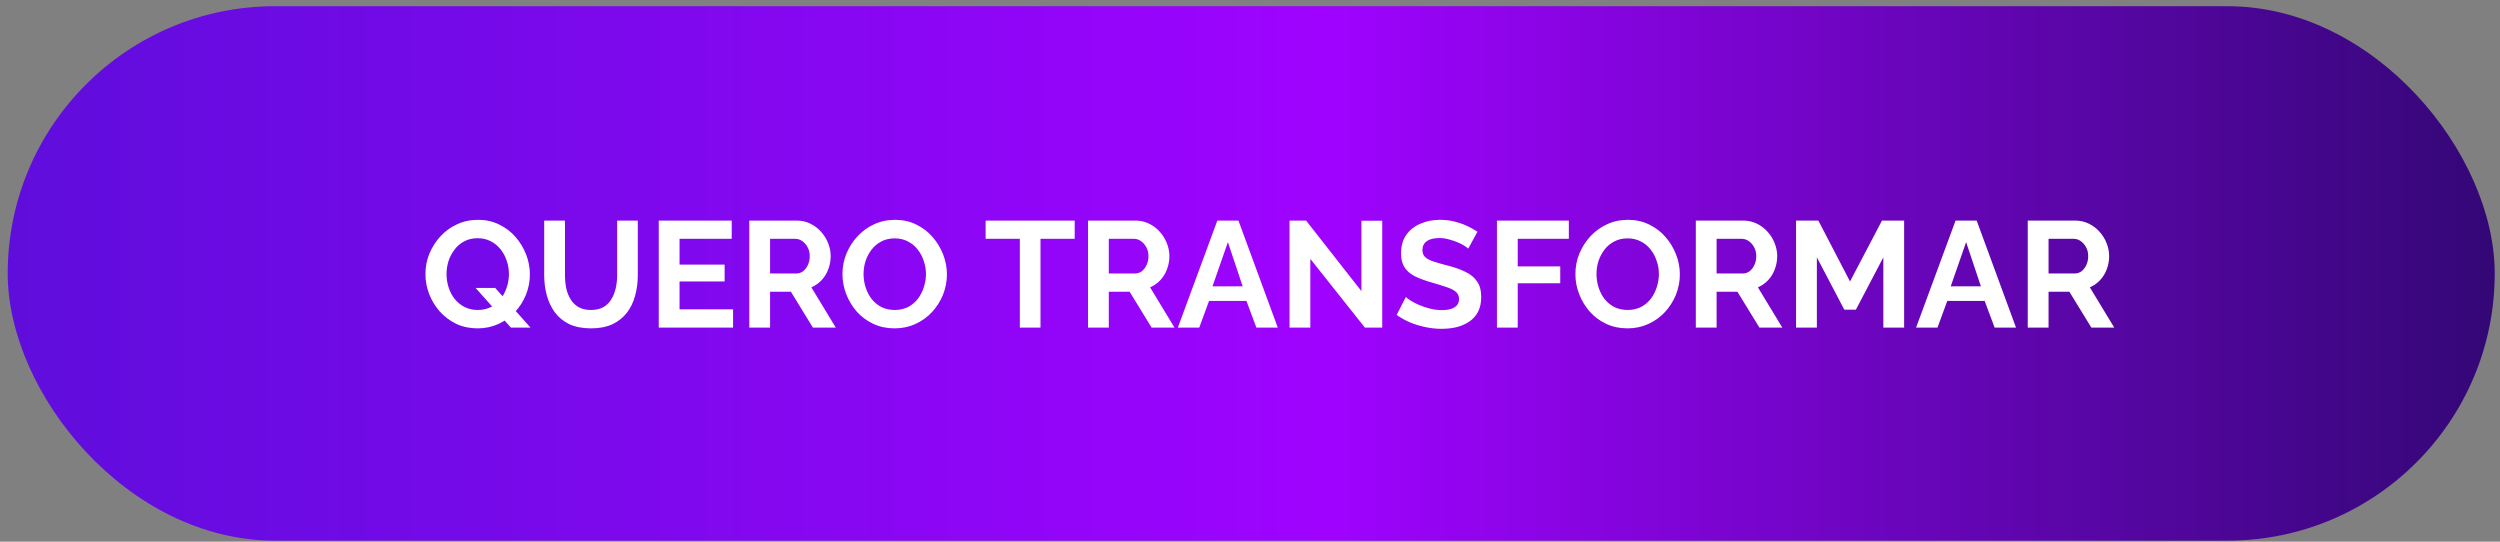
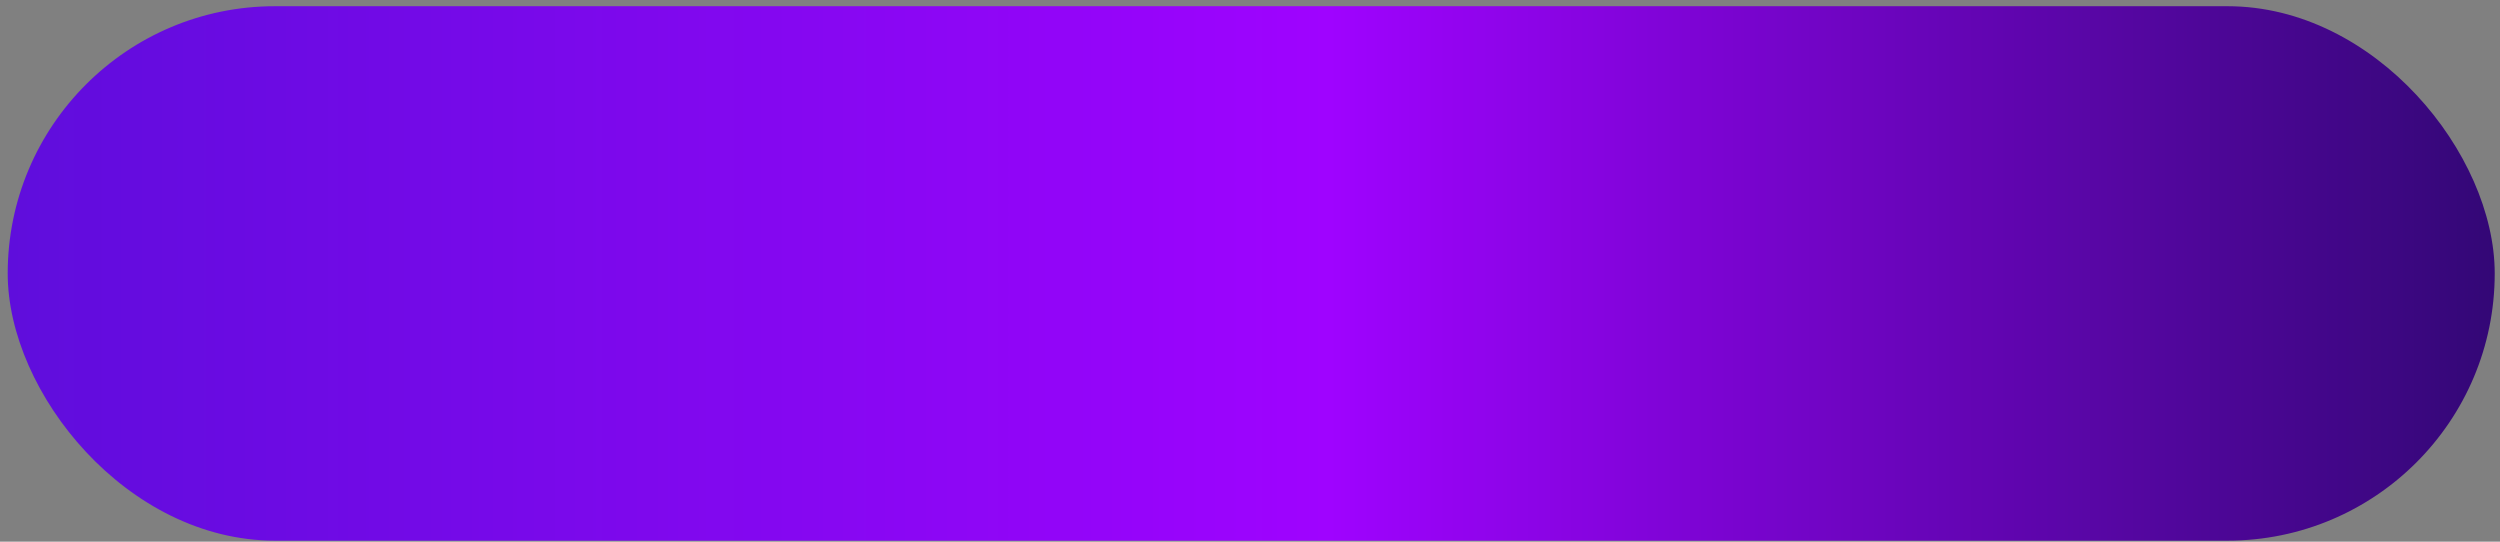
<svg xmlns="http://www.w3.org/2000/svg" width="300" height="65" viewBox="0 0 300 65" fill="none">
  <rect x="0" y="0" width="300" height="65" fill="#808080" stroke="none" />
  <rect x="0.924" y="0.746" width="298.443" height="64.133" rx="32.066" fill="url(#paint0_linear_5_41)" />
-   <path d="M57.31 39.403C56.369 39.403 55.513 39.222 54.741 38.86C53.981 38.486 53.324 37.992 52.77 37.377C52.227 36.762 51.805 36.068 51.503 35.297C51.202 34.513 51.051 33.711 51.051 32.891C51.051 32.035 51.208 31.221 51.521 30.449C51.847 29.665 52.287 28.972 52.842 28.369C53.409 27.754 54.072 27.271 54.832 26.922C55.603 26.56 56.447 26.379 57.364 26.379C58.292 26.379 59.137 26.566 59.896 26.94C60.668 27.314 61.325 27.814 61.868 28.441C62.411 29.068 62.833 29.768 63.134 30.539C63.436 31.311 63.586 32.107 63.586 32.927C63.586 33.771 63.43 34.585 63.116 35.369C62.803 36.141 62.362 36.834 61.796 37.449C61.241 38.052 60.578 38.528 59.806 38.878C59.046 39.228 58.214 39.403 57.31 39.403ZM57.328 37.196C57.931 37.196 58.467 37.075 58.938 36.834C59.408 36.581 59.8 36.249 60.113 35.839C60.427 35.417 60.662 34.953 60.819 34.446C60.988 33.928 61.072 33.409 61.072 32.891C61.072 32.336 60.982 31.799 60.801 31.281C60.632 30.762 60.385 30.304 60.059 29.906C59.746 29.508 59.354 29.189 58.883 28.948C58.425 28.706 57.907 28.586 57.328 28.586C56.713 28.586 56.17 28.712 55.7 28.966C55.242 29.207 54.856 29.538 54.542 29.96C54.229 30.37 53.987 30.829 53.819 31.335C53.662 31.842 53.584 32.36 53.584 32.891C53.584 33.446 53.668 33.982 53.837 34.501C54.005 35.019 54.247 35.477 54.56 35.875C54.886 36.273 55.278 36.593 55.736 36.834C56.206 37.075 56.737 37.196 57.328 37.196ZM57.075 34.555H59.426L63.659 39.312H61.307L57.075 34.555ZM70.928 39.403C69.903 39.403 69.029 39.234 68.305 38.896C67.594 38.547 67.015 38.07 66.569 37.467C66.135 36.864 65.815 36.183 65.61 35.423C65.405 34.651 65.303 33.849 65.303 33.017V26.469H67.799V33.017C67.799 33.548 67.847 34.067 67.944 34.573C68.052 35.068 68.227 35.514 68.468 35.912C68.709 36.31 69.029 36.623 69.427 36.852C69.825 37.081 70.319 37.196 70.91 37.196C71.513 37.196 72.013 37.081 72.412 36.852C72.822 36.611 73.141 36.291 73.37 35.894C73.611 35.496 73.786 35.049 73.895 34.555C74.003 34.048 74.058 33.536 74.058 33.017V26.469H76.536V33.017C76.536 33.898 76.427 34.724 76.21 35.496C76.005 36.267 75.673 36.949 75.215 37.54C74.769 38.118 74.19 38.577 73.479 38.914C72.767 39.24 71.917 39.403 70.928 39.403ZM87.968 37.123V39.312H79.05V26.469H87.805V28.658H81.546V31.751H86.955V33.777H81.546V37.123H87.968ZM89.914 39.312V26.469H95.594C96.184 26.469 96.727 26.59 97.221 26.831C97.728 27.072 98.162 27.398 98.524 27.808C98.898 28.218 99.181 28.676 99.374 29.183C99.579 29.689 99.681 30.208 99.681 30.738C99.681 31.281 99.585 31.805 99.392 32.312C99.211 32.806 98.946 33.24 98.596 33.614C98.246 33.988 97.836 34.278 97.366 34.483L100.296 39.312H97.547L94.906 35.007H92.41V39.312H89.914ZM92.41 32.819H95.539C95.853 32.819 96.13 32.728 96.371 32.547C96.612 32.354 96.805 32.101 96.95 31.787C97.095 31.474 97.167 31.124 97.167 30.738C97.167 30.328 97.083 29.973 96.914 29.671C96.745 29.358 96.528 29.11 96.263 28.929C96.01 28.749 95.732 28.658 95.431 28.658H92.41V32.819ZM107.353 39.403C106.413 39.403 105.557 39.222 104.785 38.86C104.025 38.498 103.368 38.01 102.813 37.395C102.271 36.768 101.848 36.068 101.547 35.297C101.246 34.513 101.095 33.711 101.095 32.891C101.095 32.035 101.252 31.221 101.565 30.449C101.891 29.665 102.331 28.972 102.886 28.369C103.452 27.754 104.116 27.271 104.875 26.922C105.647 26.56 106.491 26.379 107.408 26.379C108.336 26.379 109.18 26.566 109.94 26.94C110.712 27.314 111.369 27.814 111.912 28.441C112.454 29.068 112.876 29.768 113.178 30.539C113.479 31.311 113.63 32.107 113.63 32.927C113.63 33.771 113.473 34.585 113.16 35.369C112.846 36.141 112.406 36.834 111.839 37.449C111.285 38.052 110.621 38.528 109.85 38.878C109.09 39.228 108.258 39.403 107.353 39.403ZM103.627 32.891C103.627 33.446 103.712 33.982 103.88 34.501C104.049 35.019 104.29 35.483 104.604 35.894C104.93 36.291 105.321 36.611 105.78 36.852C106.25 37.081 106.781 37.196 107.371 37.196C107.974 37.196 108.511 37.075 108.981 36.834C109.452 36.581 109.844 36.249 110.157 35.839C110.471 35.417 110.706 34.953 110.863 34.446C111.031 33.928 111.116 33.409 111.116 32.891C111.116 32.336 111.025 31.805 110.844 31.299C110.676 30.78 110.428 30.322 110.103 29.924C109.789 29.514 109.397 29.195 108.927 28.966C108.469 28.724 107.95 28.604 107.371 28.604C106.756 28.604 106.214 28.73 105.744 28.984C105.285 29.225 104.899 29.55 104.586 29.96C104.272 30.37 104.031 30.829 103.862 31.335C103.706 31.842 103.627 32.36 103.627 32.891ZM128.965 28.658H124.859V39.312H122.381V28.658H118.275V26.469H128.965V28.658ZM130.56 39.312V26.469H136.24C136.831 26.469 137.373 26.59 137.868 26.831C138.374 27.072 138.808 27.398 139.17 27.808C139.544 28.218 139.827 28.676 140.02 29.183C140.225 29.689 140.328 30.208 140.328 30.738C140.328 31.281 140.231 31.805 140.038 32.312C139.857 32.806 139.592 33.24 139.242 33.614C138.893 33.988 138.483 34.278 138.012 34.483L140.943 39.312H138.193L135.552 35.007H133.056V39.312H130.56ZM133.056 32.819H136.185C136.499 32.819 136.776 32.728 137.017 32.547C137.259 32.354 137.452 32.101 137.596 31.787C137.741 31.474 137.813 31.124 137.813 30.738C137.813 30.328 137.729 29.973 137.56 29.671C137.391 29.358 137.174 29.11 136.909 28.929C136.656 28.749 136.378 28.658 136.077 28.658H133.056V32.819ZM146.08 26.469H148.613L153.334 39.312H150.765L149.572 36.111H145.086L143.91 39.312H141.341L146.08 26.469ZM149.119 34.356L147.347 29.056L145.502 34.356H149.119ZM157.239 31.064V39.312H154.743V26.469H156.732L163.371 34.935V26.488H165.867V39.312H163.787L157.239 31.064ZM176.19 29.834C176.106 29.75 175.949 29.635 175.72 29.49C175.503 29.346 175.231 29.207 174.906 29.074C174.592 28.942 174.249 28.827 173.875 28.73C173.501 28.622 173.121 28.568 172.735 28.568C172.06 28.568 171.547 28.694 171.198 28.948C170.86 29.201 170.691 29.556 170.691 30.015C170.691 30.364 170.8 30.642 171.017 30.847C171.234 31.052 171.559 31.227 171.994 31.371C172.428 31.516 172.97 31.673 173.622 31.842C174.466 32.047 175.195 32.3 175.81 32.601C176.437 32.891 176.914 33.277 177.239 33.759C177.577 34.229 177.746 34.856 177.746 35.64C177.746 36.328 177.619 36.919 177.366 37.413C177.113 37.895 176.763 38.287 176.317 38.589C175.871 38.89 175.364 39.113 174.797 39.258C174.23 39.391 173.628 39.457 172.988 39.457C172.349 39.457 171.71 39.391 171.071 39.258C170.432 39.125 169.817 38.938 169.226 38.697C168.635 38.444 168.092 38.142 167.598 37.793L168.701 35.64C168.81 35.749 169.003 35.894 169.28 36.074C169.558 36.243 169.895 36.418 170.293 36.599C170.691 36.768 171.125 36.913 171.596 37.033C172.066 37.154 172.542 37.214 173.025 37.214C173.7 37.214 174.212 37.099 174.562 36.87C174.912 36.641 175.087 36.316 175.087 35.894C175.087 35.508 174.948 35.206 174.671 34.989C174.393 34.772 174.007 34.585 173.513 34.428C173.019 34.26 172.434 34.079 171.758 33.886C170.95 33.657 170.275 33.403 169.732 33.126C169.19 32.837 168.786 32.475 168.521 32.041C168.255 31.607 168.123 31.064 168.123 30.413C168.123 29.532 168.328 28.797 168.738 28.206C169.16 27.603 169.726 27.151 170.438 26.849C171.149 26.536 171.939 26.379 172.808 26.379C173.41 26.379 173.977 26.445 174.508 26.578C175.051 26.711 175.557 26.885 176.027 27.102C176.498 27.32 176.92 27.555 177.293 27.808L176.19 29.834ZM179.632 39.312V26.469H188.26V28.658H182.128V31.968H187.229V33.994H182.128V39.312H179.632ZM195.305 39.403C194.365 39.403 193.508 39.222 192.737 38.86C191.977 38.498 191.32 38.01 190.765 37.395C190.222 36.768 189.8 36.068 189.499 35.297C189.197 34.513 189.047 33.711 189.047 32.891C189.047 32.035 189.203 31.221 189.517 30.449C189.843 29.665 190.283 28.972 190.837 28.369C191.404 27.754 192.067 27.271 192.827 26.922C193.599 26.56 194.443 26.379 195.36 26.379C196.288 26.379 197.132 26.566 197.892 26.94C198.664 27.314 199.321 27.814 199.864 28.441C200.406 29.068 200.828 29.768 201.13 30.539C201.431 31.311 201.582 32.107 201.582 32.927C201.582 33.771 201.425 34.585 201.112 35.369C200.798 36.141 200.358 36.834 199.791 37.449C199.236 38.052 198.573 38.528 197.801 38.878C197.042 39.228 196.21 39.403 195.305 39.403ZM191.579 32.891C191.579 33.446 191.663 33.982 191.832 34.501C192.001 35.019 192.242 35.483 192.556 35.894C192.881 36.291 193.273 36.611 193.732 36.852C194.202 37.081 194.732 37.196 195.323 37.196C195.926 37.196 196.463 37.075 196.933 36.834C197.404 36.581 197.795 36.249 198.109 35.839C198.423 35.417 198.658 34.953 198.814 34.446C198.983 33.928 199.068 33.409 199.068 32.891C199.068 32.336 198.977 31.805 198.796 31.299C198.628 30.78 198.38 30.322 198.055 29.924C197.741 29.514 197.349 29.195 196.879 28.966C196.421 28.724 195.902 28.604 195.323 28.604C194.708 28.604 194.166 28.73 193.695 28.984C193.237 29.225 192.851 29.55 192.538 29.96C192.224 30.37 191.983 30.829 191.814 31.335C191.657 31.842 191.579 32.36 191.579 32.891ZM203.497 39.312V26.469H209.177C209.767 26.469 210.31 26.59 210.805 26.831C211.311 27.072 211.745 27.398 212.107 27.808C212.481 28.218 212.764 28.676 212.957 29.183C213.162 29.689 213.265 30.208 213.265 30.738C213.265 31.281 213.168 31.805 212.975 32.312C212.794 32.806 212.529 33.24 212.179 33.614C211.83 33.988 211.42 34.278 210.949 34.483L213.88 39.312H211.13L208.489 35.007H205.993V39.312H203.497ZM205.993 32.819H209.122C209.436 32.819 209.713 32.728 209.954 32.547C210.196 32.354 210.389 32.101 210.533 31.787C210.678 31.474 210.75 31.124 210.75 30.738C210.75 30.328 210.666 29.973 210.497 29.671C210.328 29.358 210.111 29.11 209.846 28.929C209.593 28.749 209.315 28.658 209.014 28.658H205.993V32.819ZM226 39.312V30.883L222.708 37.16H221.315L218.023 30.883V39.312H215.526V26.469H218.203L222.002 33.777L225.837 26.469H228.496V39.312H226ZM234.668 26.469H237.201L241.922 39.312H239.353L238.159 36.111H233.673L232.498 39.312H229.929L234.668 26.469ZM237.707 34.356L235.934 29.056L234.089 34.356H237.707ZM243.33 39.312V26.469H249.01C249.601 26.469 250.144 26.59 250.638 26.831C251.145 27.072 251.579 27.398 251.941 27.808C252.314 28.218 252.598 28.676 252.791 29.183C252.996 29.689 253.098 30.208 253.098 30.738C253.098 31.281 253.002 31.805 252.809 32.312C252.628 32.806 252.363 33.24 252.013 33.614C251.663 33.988 251.253 34.278 250.783 34.483L253.713 39.312H250.964L248.323 35.007H245.827V39.312H243.33ZM245.827 32.819H248.956C249.269 32.819 249.547 32.728 249.788 32.547C250.029 32.354 250.222 32.101 250.367 31.787C250.512 31.474 250.584 31.124 250.584 30.738C250.584 30.328 250.499 29.973 250.331 29.671C250.162 29.358 249.945 29.11 249.679 28.929C249.426 28.749 249.149 28.658 248.847 28.658H245.827V32.819Z" fill="white" />
  <defs>
    <linearGradient id="paint0_linear_5_41" x1="0.924" y1="32.812" x2="299.366" y2="32.812" gradientUnits="userSpaceOnUse">
      <stop stop-color="#5F0DDC" />
      <stop offset="0.531" stop-color="#9F03FF" />
      <stop offset="1" stop-color="#330776" />
    </linearGradient>
  </defs>
</svg>